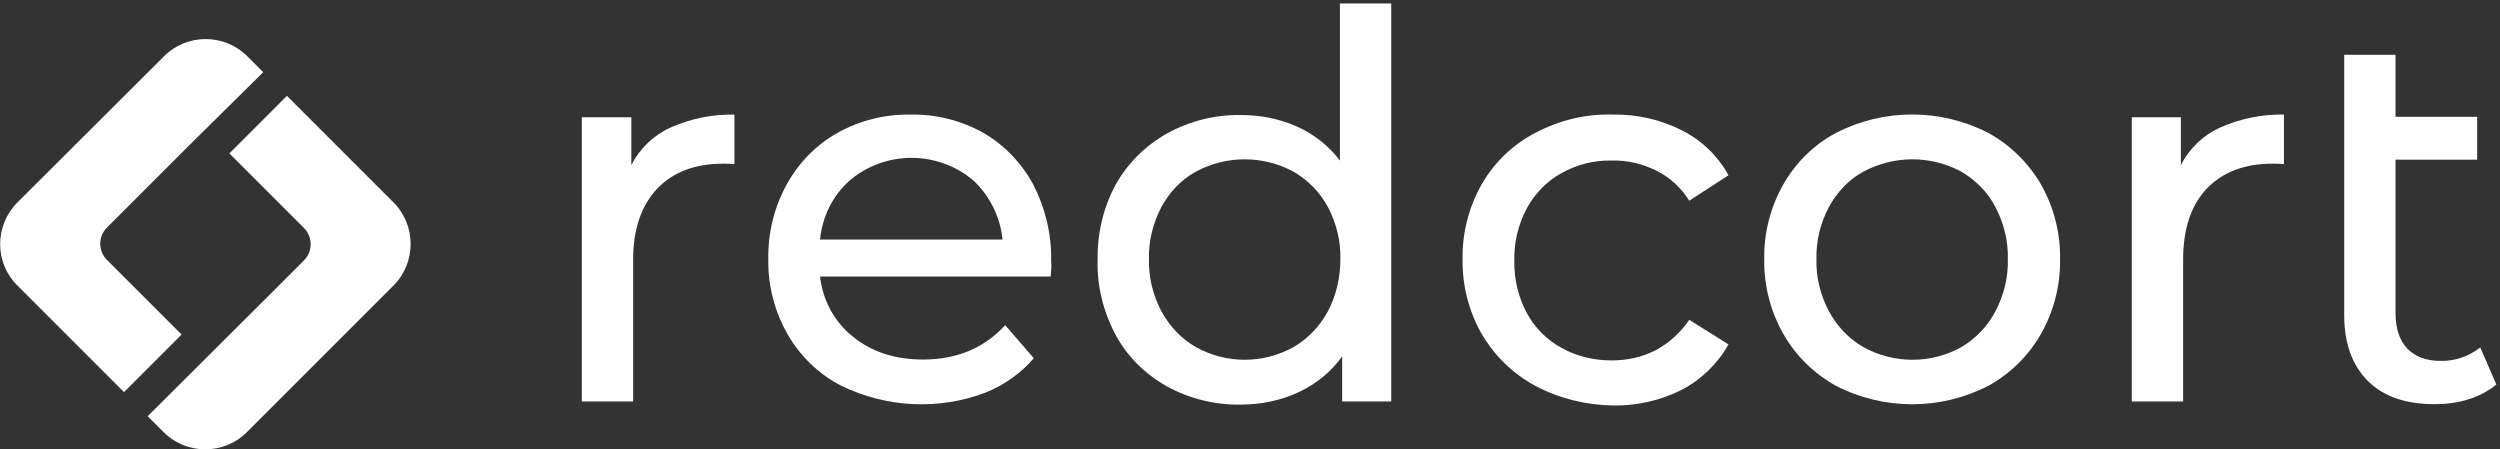
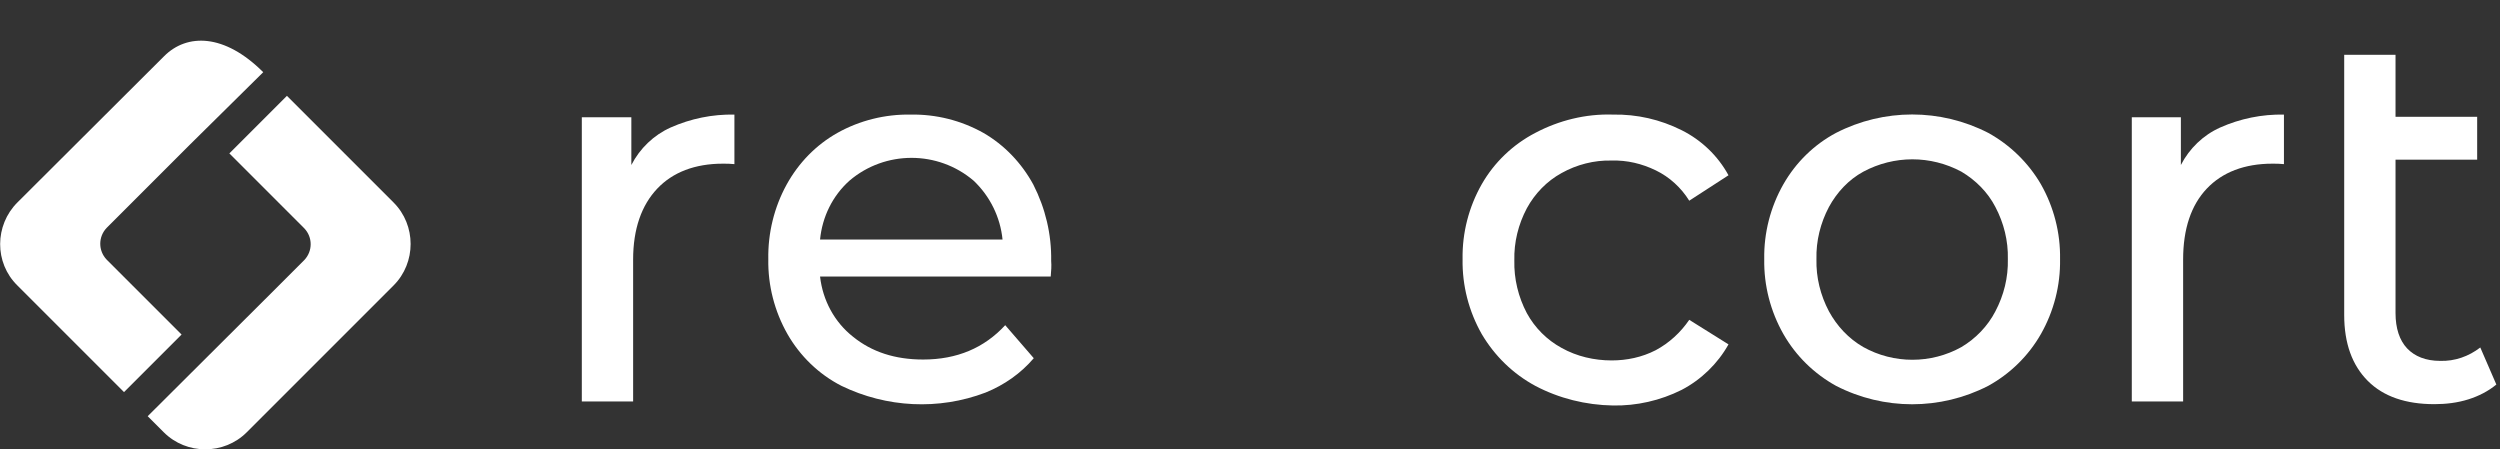
<svg xmlns="http://www.w3.org/2000/svg" width="128" height="23" viewBox="0 0 128 23" fill="none">
  <rect x="0" y="0" width="128" height="23" fill="#333333" stroke="none" />
  <g clip-path="url(#clip0_9012_15280)">
-     <path d="M9.297 17.129L5.459 13.291C5.025 12.834 5.025 12.126 5.459 11.669L9.708 7.42L9.731 7.397L13.477 3.697L12.655 2.874C11.49 1.709 9.571 1.709 8.406 2.874L0.89 10.367C-0.275 11.532 -0.298 13.451 0.89 14.616L6.35 20.076L9.297 17.129Z" fill="white" />
+     <path d="M9.297 17.129L5.459 13.291C5.025 12.834 5.025 12.126 5.459 11.669L9.708 7.42L9.731 7.397L13.477 3.697C11.49 1.709 9.571 1.709 8.406 2.874L0.89 10.367C-0.275 11.532 -0.298 13.451 0.89 14.616L6.35 20.076L9.297 17.129Z" fill="white" />
    <path d="M20.15 10.367L14.69 4.907L11.743 7.854L15.581 11.692C16.015 12.149 16.015 12.857 15.581 13.314L13.89 15.005L7.562 21.31L8.385 22.132C9.55 23.297 11.469 23.297 12.634 22.132L20.15 14.616C21.315 13.451 21.315 11.532 20.15 10.367Z" fill="white" />
    <path d="M34.335 6.529C35.363 6.072 36.482 5.844 37.602 5.867V8.403C37.396 8.38 37.191 8.38 37.008 8.38C35.592 8.38 34.449 8.814 33.65 9.659C32.85 10.504 32.416 11.715 32.416 13.291V20.556H29.789V6.004H32.325V8.448C32.759 7.603 33.467 6.918 34.335 6.529Z" fill="white" />
    <path d="M53.797 14.159H41.987C42.124 15.37 42.718 16.489 43.678 17.243C44.637 18.02 45.825 18.408 47.264 18.408C49 18.408 50.394 17.814 51.467 16.649L52.929 18.34C52.267 19.116 51.422 19.71 50.462 20.099C48.064 21.012 45.391 20.875 43.084 19.756C41.919 19.162 40.959 18.225 40.319 17.106C39.657 15.941 39.314 14.616 39.337 13.268C39.314 11.943 39.634 10.618 40.274 9.453C40.891 8.334 41.781 7.42 42.878 6.803C44.02 6.164 45.322 5.844 46.624 5.867C47.926 5.844 49.206 6.164 50.348 6.803C51.422 7.42 52.313 8.357 52.907 9.453C53.523 10.664 53.843 11.989 53.82 13.36C53.843 13.611 53.82 13.885 53.797 14.159ZM43.495 9.248C42.627 10.024 42.101 11.098 41.987 12.263H51.33C51.216 11.121 50.691 10.047 49.846 9.248C48.018 7.694 45.322 7.694 43.495 9.248Z" fill="white" />
-     <path d="M71.231 0.178V20.556H68.718V18.248C68.147 19.048 67.37 19.665 66.502 20.076C65.566 20.51 64.56 20.715 63.532 20.715C62.207 20.738 60.905 20.419 59.74 19.779C58.644 19.162 57.73 18.271 57.136 17.175C56.496 15.987 56.154 14.639 56.199 13.291C56.176 11.943 56.496 10.595 57.136 9.43C57.753 8.334 58.666 7.443 59.763 6.826C60.928 6.187 62.23 5.867 63.532 5.89C64.515 5.89 65.497 6.072 66.411 6.483C67.279 6.872 68.033 7.466 68.604 8.22V0.178H71.231ZM66.228 17.769C66.982 17.334 67.576 16.695 67.987 15.941C68.421 15.119 68.627 14.205 68.627 13.268C68.65 12.332 68.421 11.418 67.987 10.595C67.576 9.842 66.982 9.225 66.228 8.791C64.675 7.946 62.779 7.946 61.225 8.791C60.471 9.202 59.877 9.842 59.466 10.595C59.032 11.418 58.804 12.332 58.827 13.268C58.804 14.205 59.032 15.119 59.466 15.941C59.877 16.695 60.471 17.334 61.225 17.769C62.779 18.637 64.675 18.637 66.228 17.769Z" fill="white" />
    <path d="M78.608 19.756C77.465 19.139 76.529 18.226 75.866 17.106C75.204 15.941 74.861 14.616 74.884 13.268C74.861 11.921 75.204 10.596 75.866 9.431C76.506 8.311 77.465 7.397 78.608 6.803C79.818 6.164 81.189 5.821 82.582 5.867C83.816 5.844 85.004 6.118 86.1 6.666C87.106 7.169 87.951 7.969 88.499 8.974L86.489 10.276C86.078 9.613 85.484 9.065 84.775 8.722C84.067 8.38 83.313 8.197 82.514 8.22C81.623 8.197 80.732 8.425 79.955 8.859C79.201 9.271 78.585 9.91 78.174 10.664C77.739 11.486 77.511 12.4 77.534 13.337C77.511 14.274 77.739 15.21 78.174 16.033C78.585 16.786 79.201 17.403 79.955 17.814C80.732 18.248 81.623 18.454 82.514 18.454C83.291 18.454 84.067 18.294 84.775 17.929C85.461 17.563 86.055 17.015 86.489 16.375L88.499 17.632C87.951 18.614 87.106 19.436 86.1 19.962C85.004 20.51 83.793 20.784 82.582 20.761C81.189 20.738 79.818 20.396 78.608 19.756Z" fill="white" />
    <path d="M94.007 19.756C92.888 19.139 91.951 18.226 91.311 17.106C90.649 15.941 90.306 14.616 90.329 13.268C90.306 11.921 90.649 10.596 91.311 9.431C91.951 8.311 92.888 7.397 94.007 6.803C96.451 5.547 99.353 5.547 101.797 6.803C102.916 7.42 103.853 8.334 104.493 9.431C105.155 10.596 105.498 11.921 105.475 13.268C105.498 14.616 105.155 15.941 104.493 17.106C103.853 18.226 102.916 19.139 101.797 19.756C99.353 21.013 96.451 21.013 94.007 19.756ZM100.426 17.769C101.157 17.335 101.774 16.695 102.163 15.941C102.597 15.119 102.825 14.205 102.802 13.268C102.825 12.332 102.597 11.418 102.163 10.596C101.774 9.842 101.157 9.225 100.426 8.791C98.85 7.946 96.977 7.946 95.401 8.791C94.647 9.202 94.053 9.842 93.642 10.596C93.208 11.418 92.979 12.332 93.002 13.268C92.979 14.205 93.208 15.119 93.642 15.941C94.053 16.695 94.647 17.335 95.401 17.769C96.954 18.637 98.873 18.637 100.426 17.769Z" fill="white" />
    <path d="M113.672 6.529C114.7 6.072 115.819 5.844 116.938 5.867V8.403C116.733 8.38 116.527 8.38 116.344 8.38C114.928 8.38 113.786 8.814 112.986 9.659C112.187 10.504 111.776 11.715 111.776 13.291V20.556H109.148V6.004H111.661V8.448C112.095 7.603 112.804 6.918 113.672 6.529Z" fill="white" />
    <path d="M127.813 19.688C127.402 20.03 126.9 20.282 126.397 20.442C125.826 20.624 125.232 20.693 124.638 20.693C123.176 20.693 122.034 20.304 121.234 19.505C120.435 18.705 120.023 17.586 120.023 16.124V2.806H122.651V5.981H126.831V8.174H122.651V16.032C122.651 16.809 122.856 17.426 123.244 17.837C123.633 18.248 124.204 18.477 124.935 18.477C125.689 18.5 126.397 18.248 126.991 17.791L127.813 19.688Z" fill="white" />
  </g>
  <defs>
    <clipPath id="clip0_9012_15280">
      <rect width="127.814" height="22.821" fill="white" transform="translate(0 0.178)" />
    </clipPath>
  </defs>
</svg>